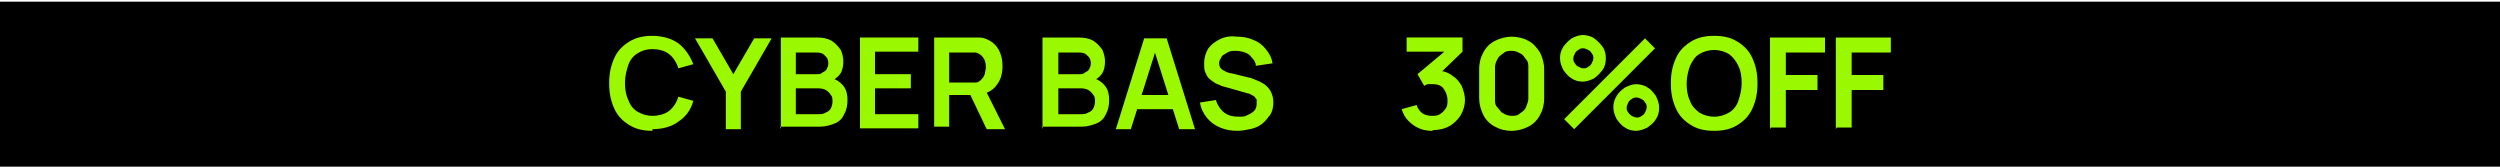
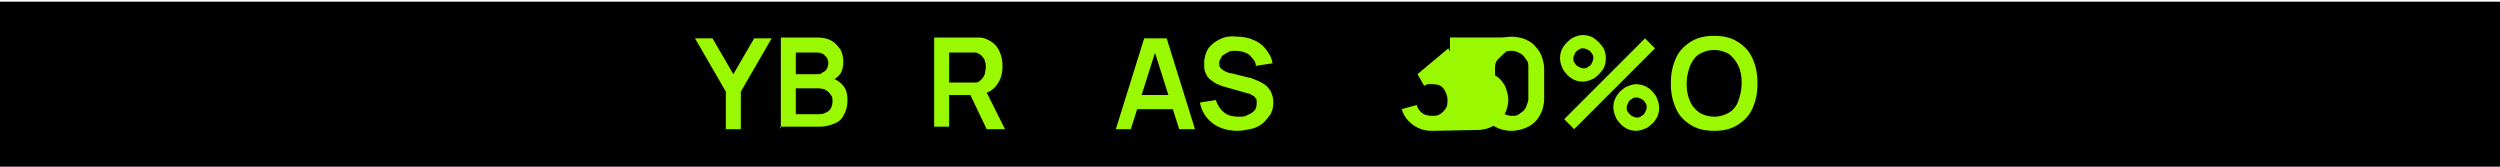
<svg xmlns="http://www.w3.org/2000/svg" id="Layer_1" version="1.1" viewBox="0 0 300 20">
  <defs>
    <style>
      .st0 {
        fill: #9af800;
      }
    </style>
  </defs>
  <rect y=".2" width="300" height="20" />
  <g>
    <g>
-       <path class="st0" d="M171.8,15.7c-.5,0-1.1-.1-1.5-.3-.5-.2-.9-.5-1.3-.9s-.6-.8-.8-1.4l1.8-.5c.1.4.4.8.7,1s.7.3,1.1.3c.4,0,.7,0,1-.2.3-.2.5-.4.7-.7.2-.3.2-.6.2-1,0-.5-.2-1-.5-1.4-.3-.4-.8-.5-1.3-.5s-.3,0-.5,0c-.2,0-.3.1-.5.2l-.8-1.4,3.7-3.1.2.4h-5.2v-1.7h6.7v1.7l-2.9,2.8v-.5c.6,0,1.2.2,1.7.6.5.3.8.7,1.1,1.2.2.5.4,1.1.4,1.7s-.2,1.3-.5,1.8-.8,1-1.3,1.3-1.2.5-1.9.5Z" />
+       <path class="st0" d="M171.8,15.7c-.5,0-1.1-.1-1.5-.3-.5-.2-.9-.5-1.3-.9s-.6-.8-.8-1.4l1.8-.5c.1.4.4.8.7,1s.7.3,1.1.3c.4,0,.7,0,1-.2.3-.2.5-.4.7-.7.2-.3.2-.6.2-1,0-.5-.2-1-.5-1.4-.3-.4-.8-.5-1.3-.5s-.3,0-.5,0c-.2,0-.3.1-.5.2l-.8-1.4,3.7-3.1.2.4v-1.7h6.7v1.7l-2.9,2.8v-.5c.6,0,1.2.2,1.7.6.5.3.8.7,1.1,1.2.2.5.4,1.1.4,1.7s-.2,1.3-.5,1.8-.8,1-1.3,1.3-1.2.5-1.9.5Z" />
      <path class="st0" d="M181.4,15.7c-.8,0-1.5-.2-2-.5-.6-.3-1.1-.8-1.4-1.4s-.5-1.3-.5-2v-3.5c0-.8.2-1.5.5-2,.3-.6.8-1.1,1.4-1.4.6-.3,1.3-.5,2-.5s1.5.2,2,.5c.6.3,1,.8,1.4,1.4.3.6.5,1.3.5,2v3.5c0,.8-.2,1.5-.5,2-.3.6-.8,1.1-1.4,1.4s-1.3.5-2,.5ZM181.4,13.9c.4,0,.7,0,1-.3.3-.2.6-.4.7-.7s.3-.7.3-1v-3.8c0-.4,0-.7-.3-1-.2-.3-.4-.6-.7-.7-.3-.2-.7-.3-1-.3s-.7,0-1,.3c-.3.2-.6.4-.7.7-.2.3-.3.7-.3,1v3.8c0,.4,0,.7.3,1s.4.6.7.7c.3.2.7.3,1,.3Z" />
      <path class="st0" d="M190,9.8c-.5,0-1-.1-1.4-.4-.4-.2-.7-.6-1-1-.2-.4-.4-.9-.4-1.4s.1-.9.4-1.4c.3-.4.6-.7,1-1,.4-.2.9-.4,1.3-.4s1,.1,1.4.4.7.6,1,1,.4.9.4,1.4-.1,1-.4,1.4-.6.7-1,1c-.4.2-.9.4-1.4.4ZM188.9,15.5l-1.2-1.2,9.7-9.7,1.2,1.2-9.7,9.7ZM190,8.2c.2,0,.4,0,.6-.2.2-.1.3-.2.4-.4.1-.2.2-.4.2-.6s0-.4-.2-.6c-.1-.2-.2-.3-.4-.4-.2-.1-.4-.2-.6-.2s-.4,0-.6.2c-.2.1-.3.2-.4.4-.1.2-.2.4-.2.6s0,.4.2.6c.1.2.2.3.4.4.2.1.4.2.6.2ZM196.4,15.7c-.5,0-1-.1-1.4-.4-.4-.2-.7-.6-1-1-.2-.4-.4-.9-.4-1.4s.1-.9.4-1.4.6-.7,1-1c.4-.2.9-.4,1.3-.4s1,.1,1.4.4c.4.2.7.6,1,1,.2.4.4.9.4,1.4s-.1,1-.4,1.4c-.2.4-.6.7-1,1-.4.2-.9.4-1.4.4ZM196.4,14.1c.2,0,.4,0,.6-.2.2-.1.3-.2.4-.4.1-.2.2-.4.2-.6s0-.4-.2-.6c-.1-.2-.2-.3-.4-.4-.2-.1-.4-.2-.6-.2s-.4,0-.6.2c-.2.1-.3.2-.4.4-.1.2-.2.4-.2.6s0,.4.2.6c.1.2.3.3.4.4.2.1.4.2.6.2Z" />
      <path class="st0" d="M205.7,15.7c-1.1,0-2-.2-2.8-.7-.8-.5-1.4-1.1-1.8-2-.4-.9-.6-1.8-.6-3s.2-2.1.6-3c.4-.9,1-1.5,1.8-2,.8-.5,1.7-.7,2.8-.7s2,.2,2.8.7c.8.5,1.4,1.1,1.8,2,.4.9.6,1.8.6,3s-.2,2.1-.6,3c-.4.9-1,1.5-1.8,2-.8.5-1.7.7-2.8.7ZM205.7,14c.7,0,1.3-.2,1.8-.5s.9-.8,1.1-1.4.4-1.3.4-2.1-.1-1.5-.4-2.1-.6-1-1.1-1.4c-.5-.3-1.1-.5-1.8-.5-.7,0-1.3.2-1.8.5-.5.3-.8.8-1.1,1.4-.2.6-.4,1.3-.4,2.1s.1,1.5.4,2.1c.2.6.6,1,1.1,1.4.5.3,1.1.5,1.8.5Z" />
-       <path class="st0" d="M212.4,15.5V4.5h6.6v1.8h-4.7v2.7h3.8v1.8h-3.8v4.5h-1.8Z" />
-       <path class="st0" d="M220.3,15.5V4.5h6.6v1.8h-4.7v2.7h3.8v1.8h-3.8v4.5h-1.8Z" />
    </g>
    <g>
-       <path class="st0" d="M78.3,15.7c-1.1,0-2-.2-2.8-.7-.8-.5-1.4-1.1-1.8-2-.4-.9-.6-1.8-.6-3s.2-2.1.6-3,1-1.5,1.8-2c.8-.5,1.7-.7,2.8-.7s2.3.3,3.1.9c.8.6,1.4,1.5,1.8,2.5l-1.8.5c-.2-.7-.6-1.3-1.1-1.7s-1.2-.6-2-.6-1.3.2-1.8.5-.9.8-1.1,1.4c-.2.6-.4,1.3-.4,2.1,0,.8.1,1.5.4,2.1.2.6.6,1.1,1.1,1.4.5.3,1.1.5,1.8.5s1.5-.2,2-.6c.5-.4.9-1,1.1-1.7l1.8.5c-.3,1.1-.9,1.9-1.8,2.5-.8.6-1.9.9-3.1.9Z" />
      <path class="st0" d="M87.1,15.5v-4.5l-3.7-6.4h2.1l2.5,4.3,2.5-4.3h2.1l-3.7,6.4v4.5h-1.8Z" />
      <path class="st0" d="M93.7,15.5V4.5h4.3c.7,0,1.3.1,1.8.4.5.3.8.7,1.1,1.1.2.5.3.9.3,1.4s-.1,1.1-.4,1.5c-.3.4-.7.7-1.2.8v-.4c.7.2,1.2.5,1.6,1,.4.5.5,1.1.5,1.7s-.1,1.2-.4,1.7c-.2.5-.6.9-1.1,1.1s-1.1.4-1.8.4h-4.8ZM95.5,8.9h2.5c.3,0,.5,0,.7-.2.2-.1.4-.2.5-.4s.2-.4.2-.7-.1-.7-.4-.9c-.2-.3-.6-.4-1-.4h-2.5v2.6ZM95.5,13.7h2.7c.3,0,.6,0,.9-.2.3-.1.5-.3.6-.5.1-.2.2-.5.2-.8s0-.6-.2-.8c-.1-.2-.3-.4-.6-.6-.2-.1-.5-.2-.9-.2h-2.7v3.1Z" />
-       <path class="st0" d="M103.2,15.5V4.5h7v1.7h-5.2v2.7h4.3v1.7h-4.3v3.1h5.2v1.7h-7Z" />
      <path class="st0" d="M112.1,15.5V4.5h4.5c.1,0,.2,0,.4,0,.2,0,.3,0,.5,0,.6,0,1.2.3,1.6.6.4.3.7.7.9,1.2.2.5.3,1,.3,1.6,0,.9-.2,1.7-.7,2.3-.4.6-1.1,1-2.1,1.2h-.8c0,0-2.8,0-2.8,0v3.8h-1.8ZM113.9,9.9h2.6c.1,0,.2,0,.3,0,.1,0,.2,0,.3,0,.3,0,.5-.2.7-.4.2-.2.3-.4.4-.7,0-.2.1-.5.1-.7s0-.5-.1-.7c0-.2-.2-.5-.4-.7-.2-.2-.4-.3-.7-.4-.1,0-.2,0-.3,0-.1,0-.2,0-.3,0h-2.6v3.7ZM118.4,15.5l-2.1-4.4,1.9-.4,2.4,4.8h-2.1Z" />
-       <path class="st0" d="M125.1,15.5V4.5h4.3c.7,0,1.3.1,1.8.4.5.3.8.7,1.1,1.1.2.5.3.9.3,1.4s-.1,1.1-.4,1.5c-.3.4-.7.7-1.2.8v-.4c.7.2,1.2.5,1.6,1,.4.5.5,1.1.5,1.7s-.1,1.2-.4,1.7c-.2.5-.6.9-1.1,1.1s-1.1.4-1.8.4h-4.8ZM127,8.9h2.5c.3,0,.5,0,.7-.2.2-.1.4-.2.5-.4s.2-.4.2-.7-.1-.7-.4-.9c-.2-.3-.6-.4-1-.4h-2.5v2.6ZM127,13.7h2.7c.3,0,.6,0,.9-.2.3-.1.5-.3.6-.5.1-.2.2-.5.2-.8s0-.6-.2-.8c-.1-.2-.3-.4-.6-.6-.2-.1-.5-.2-.9-.2h-2.7v3.1Z" />
      <path class="st0" d="M133.9,15.5l3.4-10.9h2.7l3.4,10.9h-1.9l-3.1-9.8h.4l-3.1,9.8h-1.9ZM135.8,13.1v-1.7h5.7v1.7h-5.7Z" />
      <path class="st0" d="M148.6,15.7c-.8,0-1.5-.1-2.2-.4s-1.2-.7-1.6-1.2c-.4-.5-.7-1.1-.8-1.8l1.9-.3c.2.6.5,1.1,1,1.5.5.4,1.1.5,1.7.5s.8,0,1.1-.2c.3-.1.6-.3.8-.5.2-.2.3-.5.3-.9s0-.3,0-.4c0-.1-.1-.2-.2-.3,0-.1-.2-.2-.4-.3s-.3-.2-.5-.2l-2.8-.8c-.2,0-.5-.2-.8-.3-.3-.1-.5-.3-.8-.5s-.5-.5-.6-.8c-.2-.3-.2-.7-.2-1.2,0-.7.2-1.3.5-1.8.4-.5.8-.8,1.4-1.1s1.3-.4,2-.3c.7,0,1.4.1,2,.4.6.2,1.1.6,1.5,1.1s.7,1,.8,1.7l-2,.3c0-.4-.2-.7-.5-1-.2-.3-.5-.5-.8-.6-.3-.1-.7-.2-1.1-.2-.4,0-.7,0-1,.2s-.6.3-.7.5-.3.5-.3.7,0,.5.2.7c.2.2.4.3.6.4s.5.2.7.2l2,.5c.3,0,.6.2.9.3.3.1.7.3,1,.5.3.2.6.5.8.9.2.4.3.8.3,1.3s-.1,1.1-.4,1.5-.6.8-1,1.1c-.4.3-.9.5-1.4.6s-1,.2-1.6.2Z" />
    </g>
  </g>
</svg>